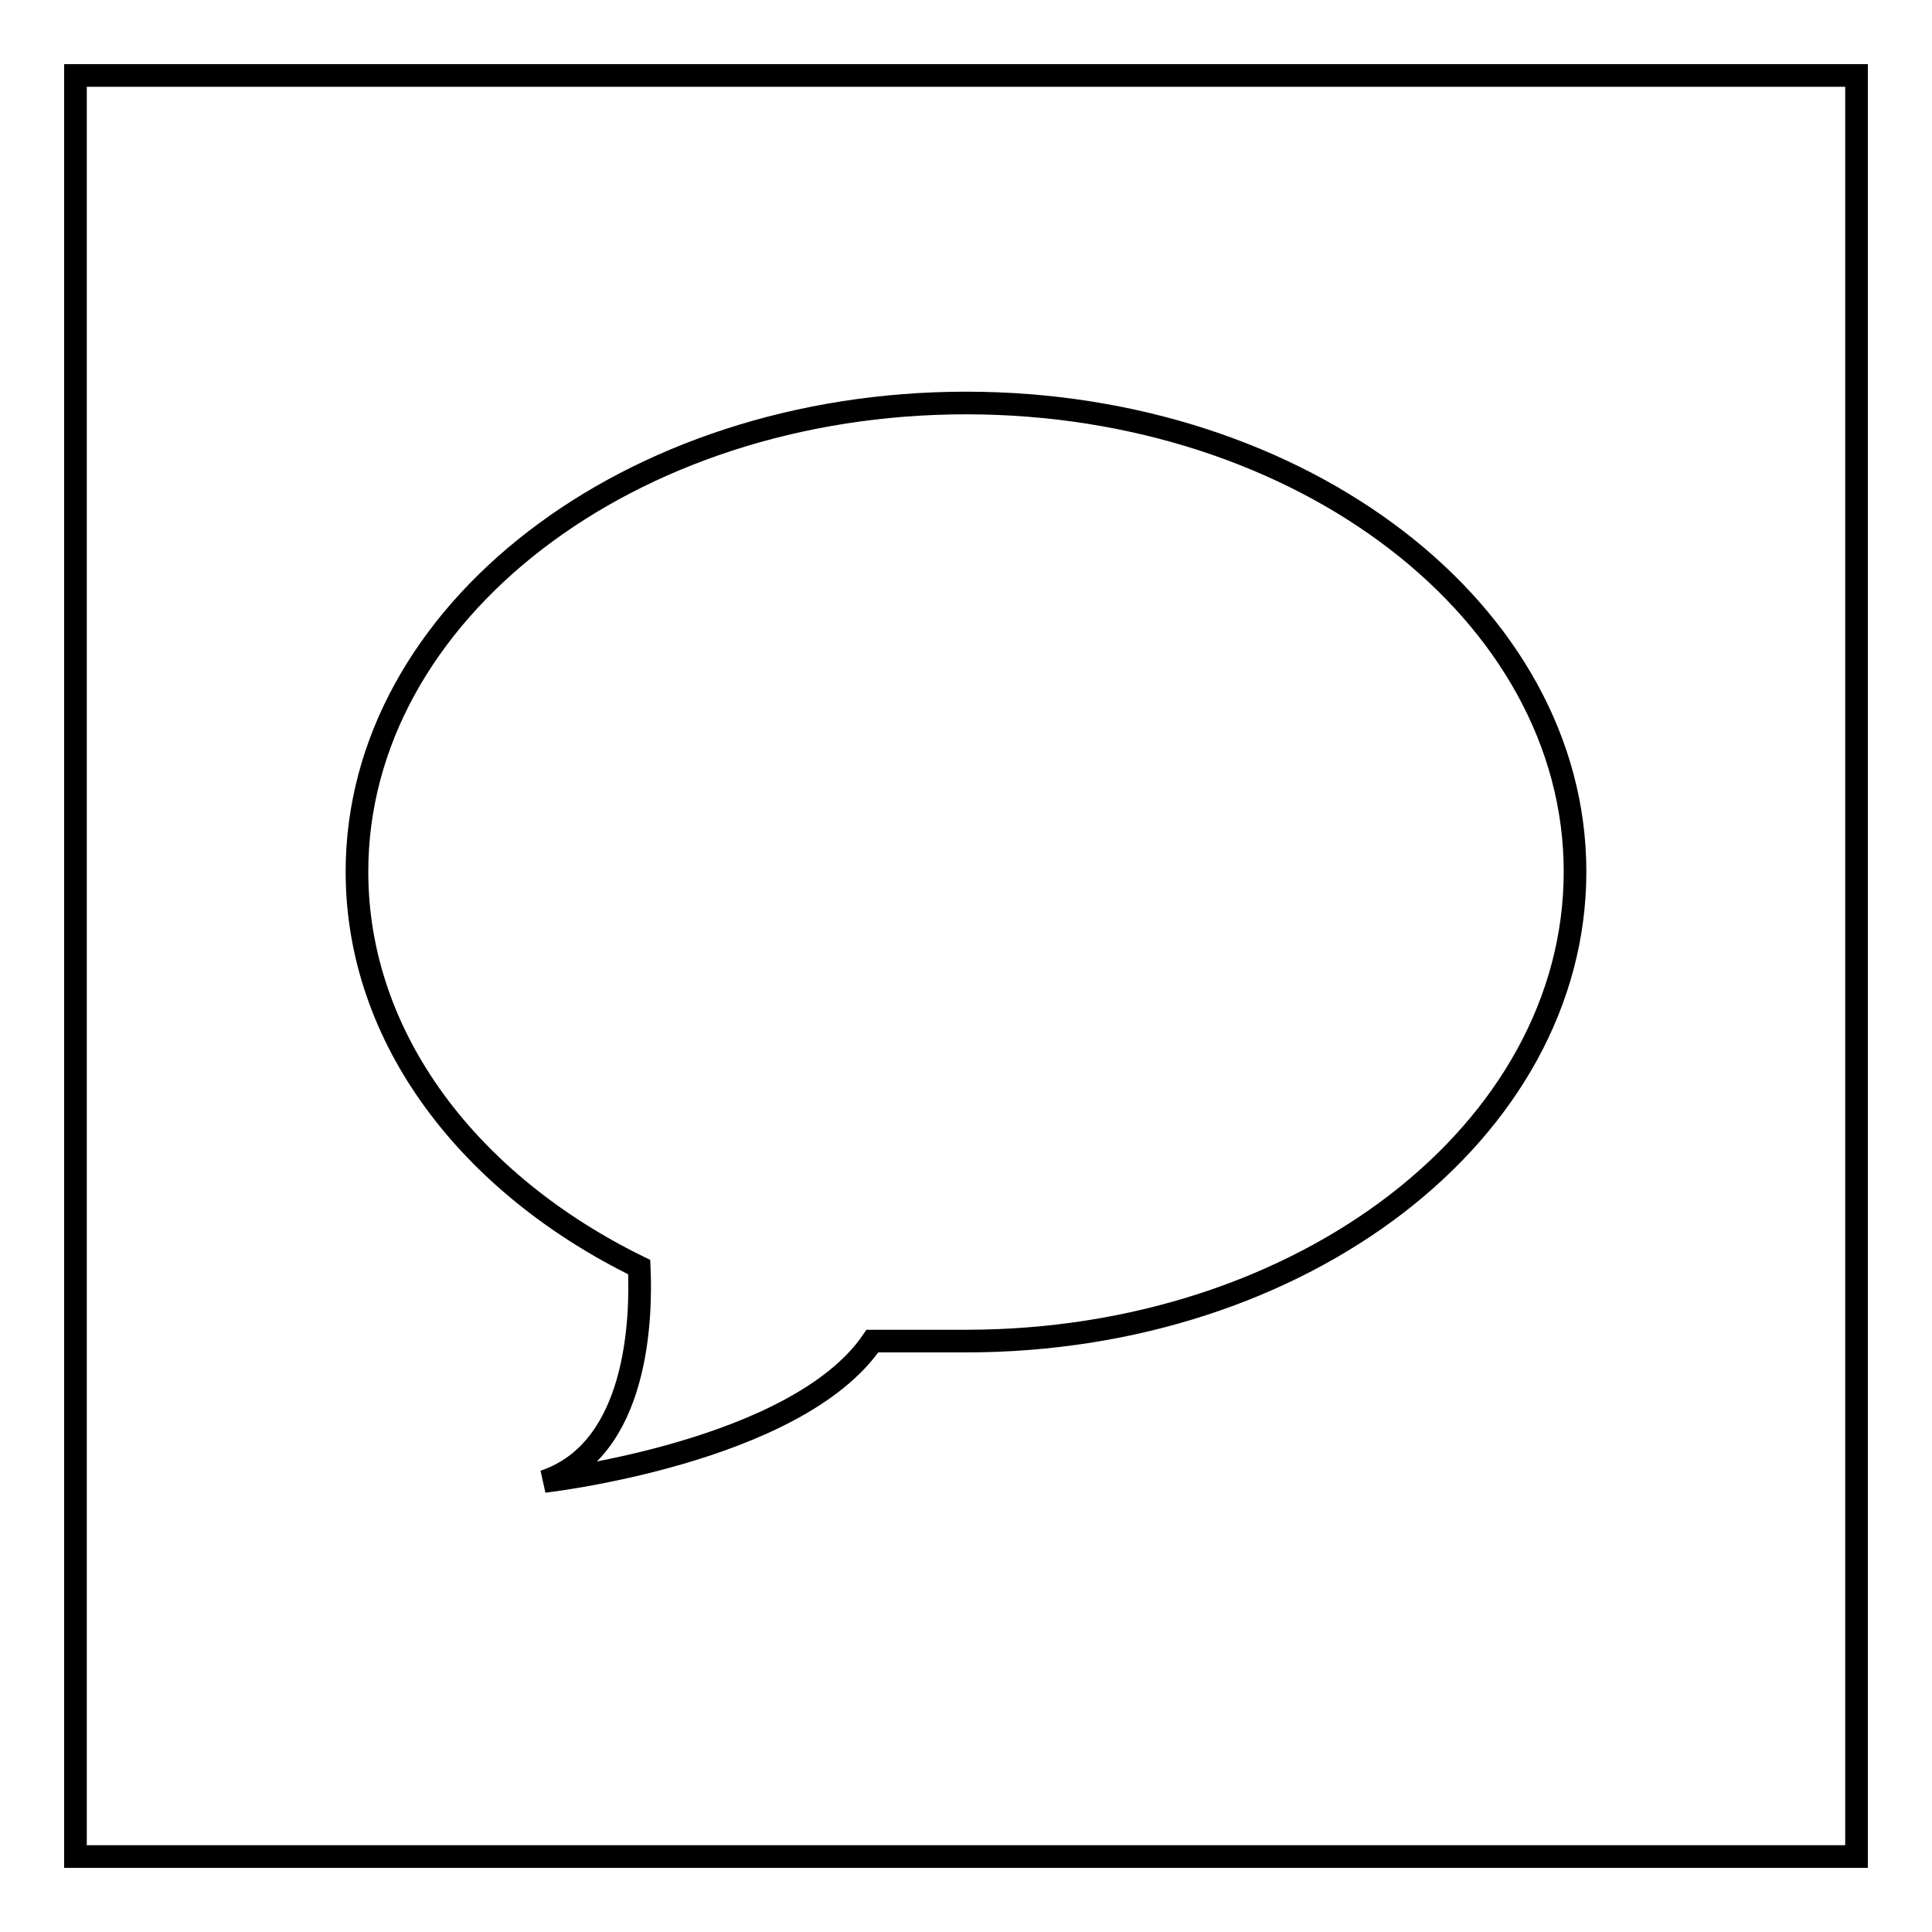
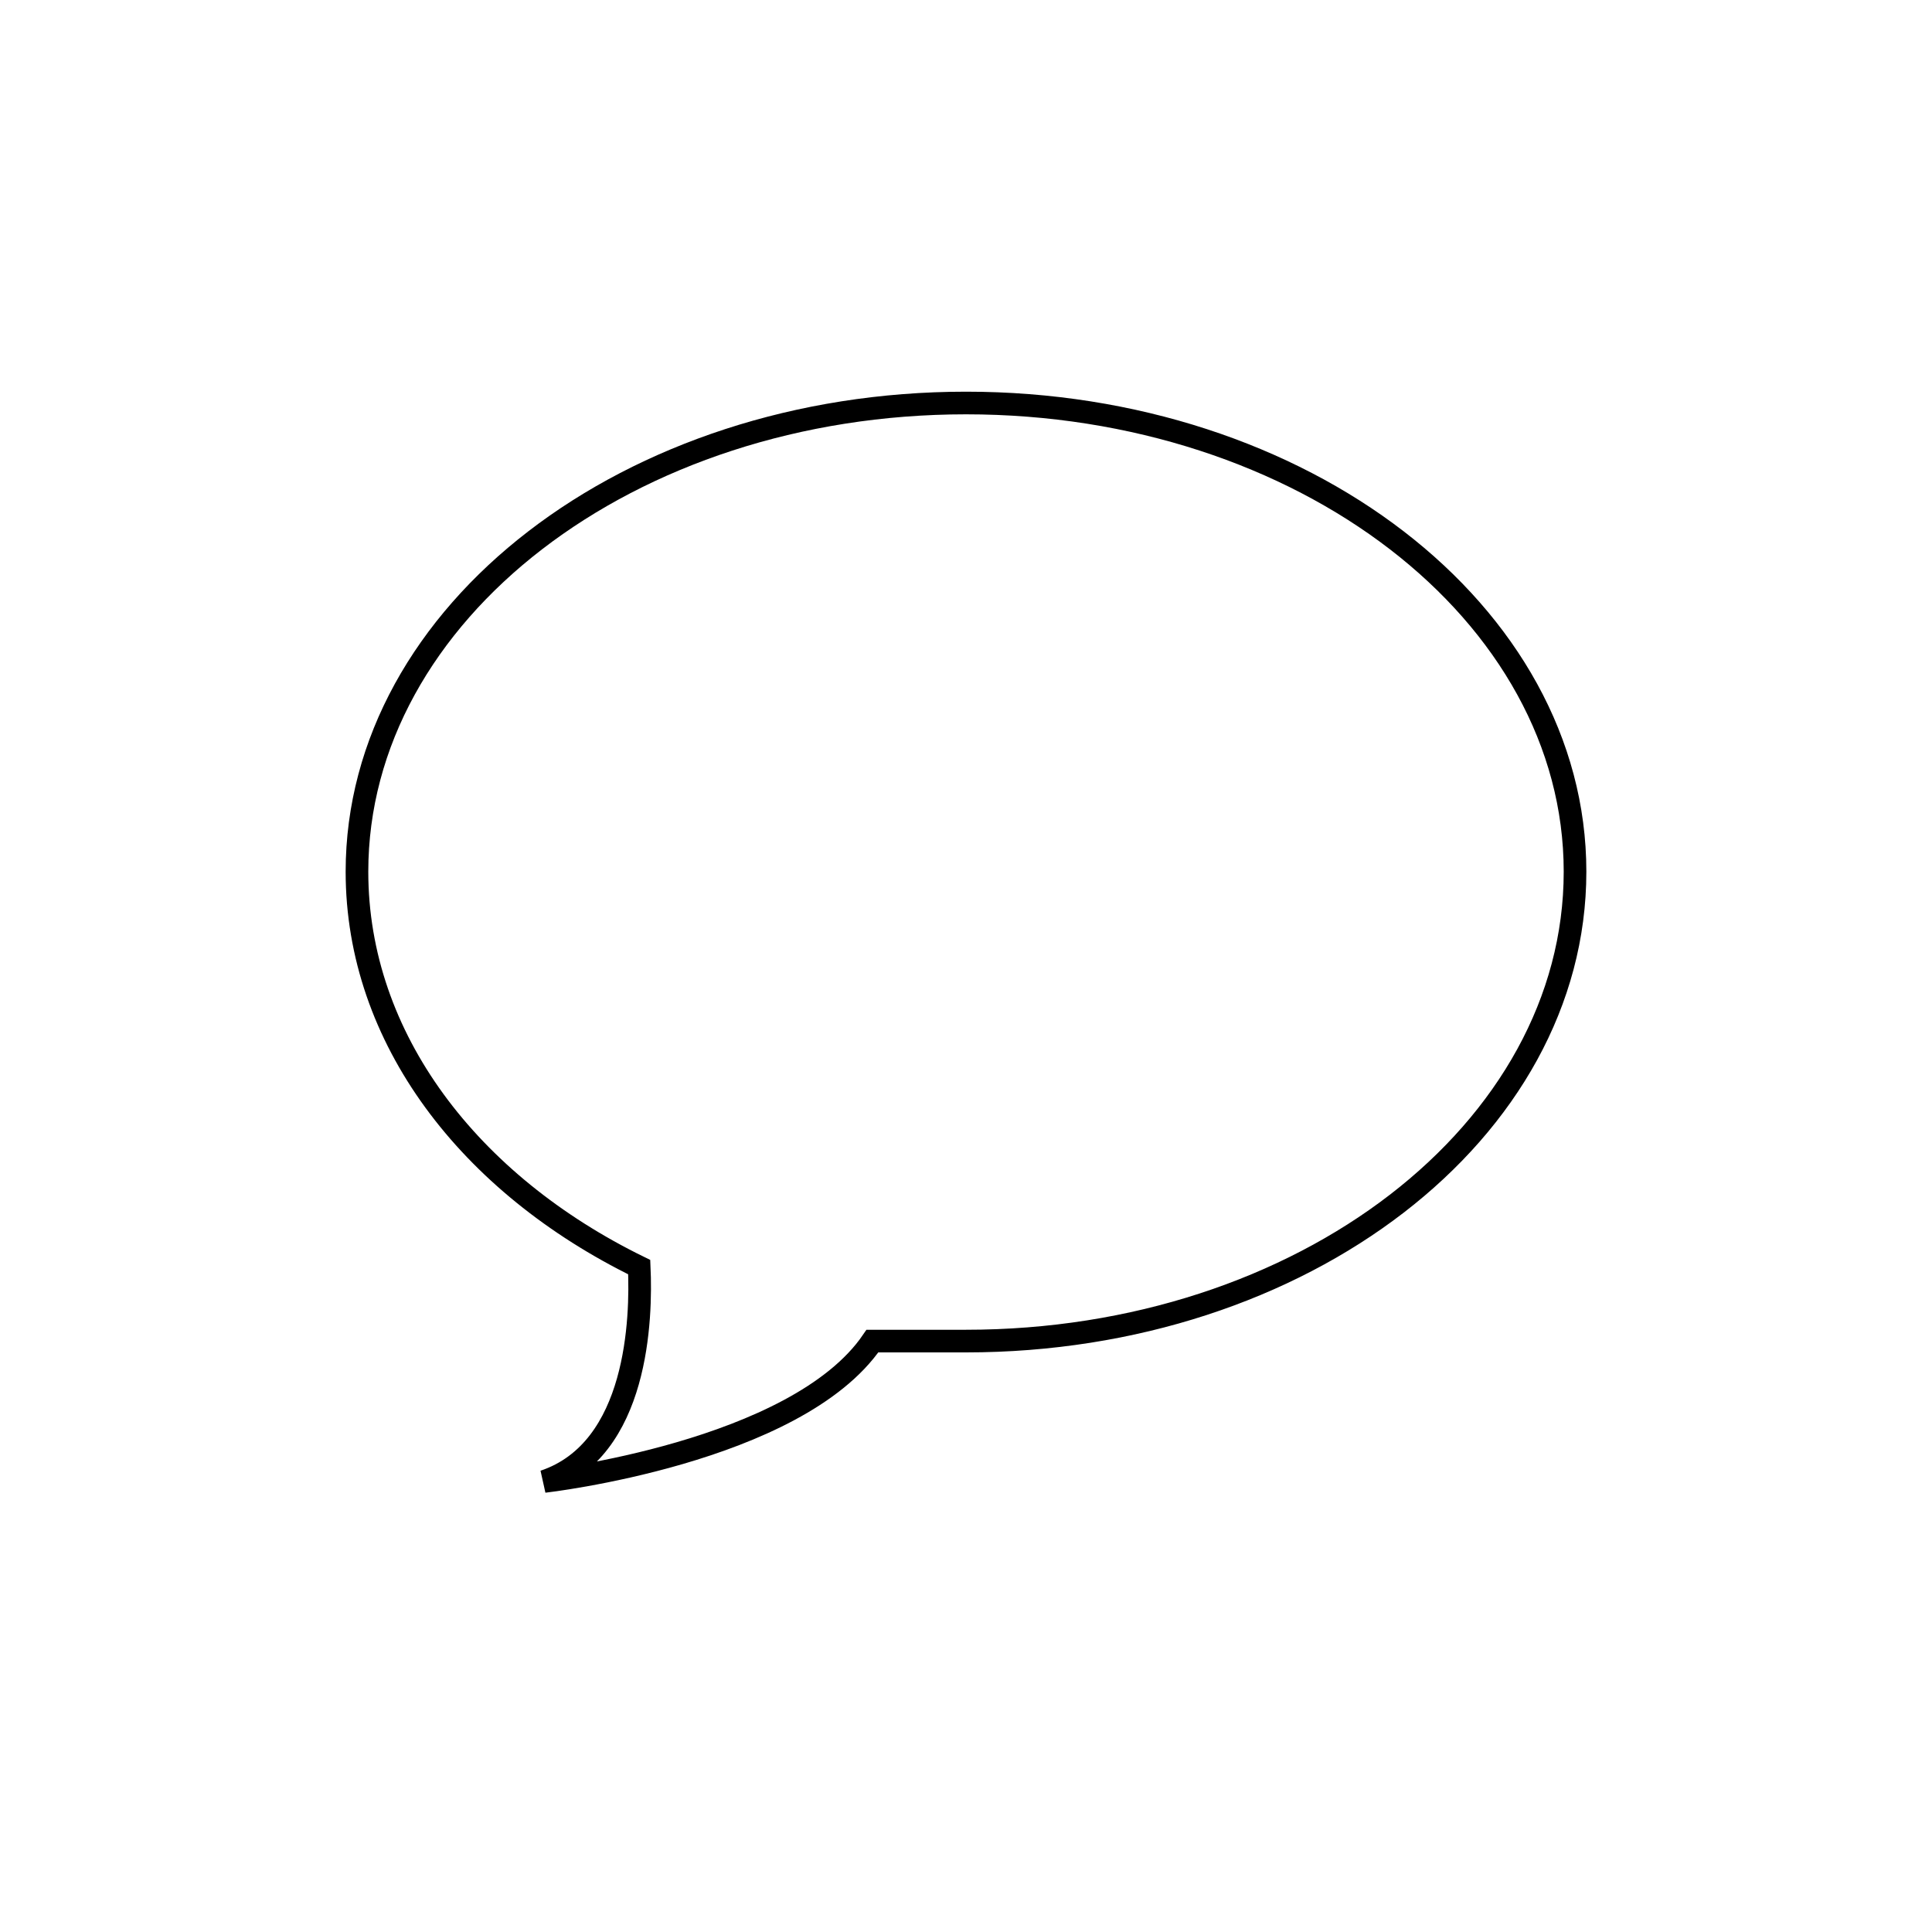
<svg xmlns="http://www.w3.org/2000/svg" version="1.1" x="0px" y="0px" viewBox="0 0 256 256" enable-background="new 0 0 256 256" xml:space="preserve">
  <g>
    <g>
-       <path stroke-width="3" fill-opacity="0" stroke="#000000" d="M10,10h236v236H10V10z" />
      <path stroke-width="3" fill-opacity="0" stroke="#000000" d="M128,177.7c-12.4,0-12.4,0-12.4,0c-10.1,14.8-43.5,18.6-43.5,18.6c12.5-4.2,12.9-21.7,12.6-28.4c-22.5-11-37.4-30.3-37.4-52.4c0-34.3,36.1-62.1,80.7-62.1s80.7,27.8,80.7,62.1C208.7,149.9,172.6,177.7,128,177.7z" />
    </g>
  </g>
</svg>